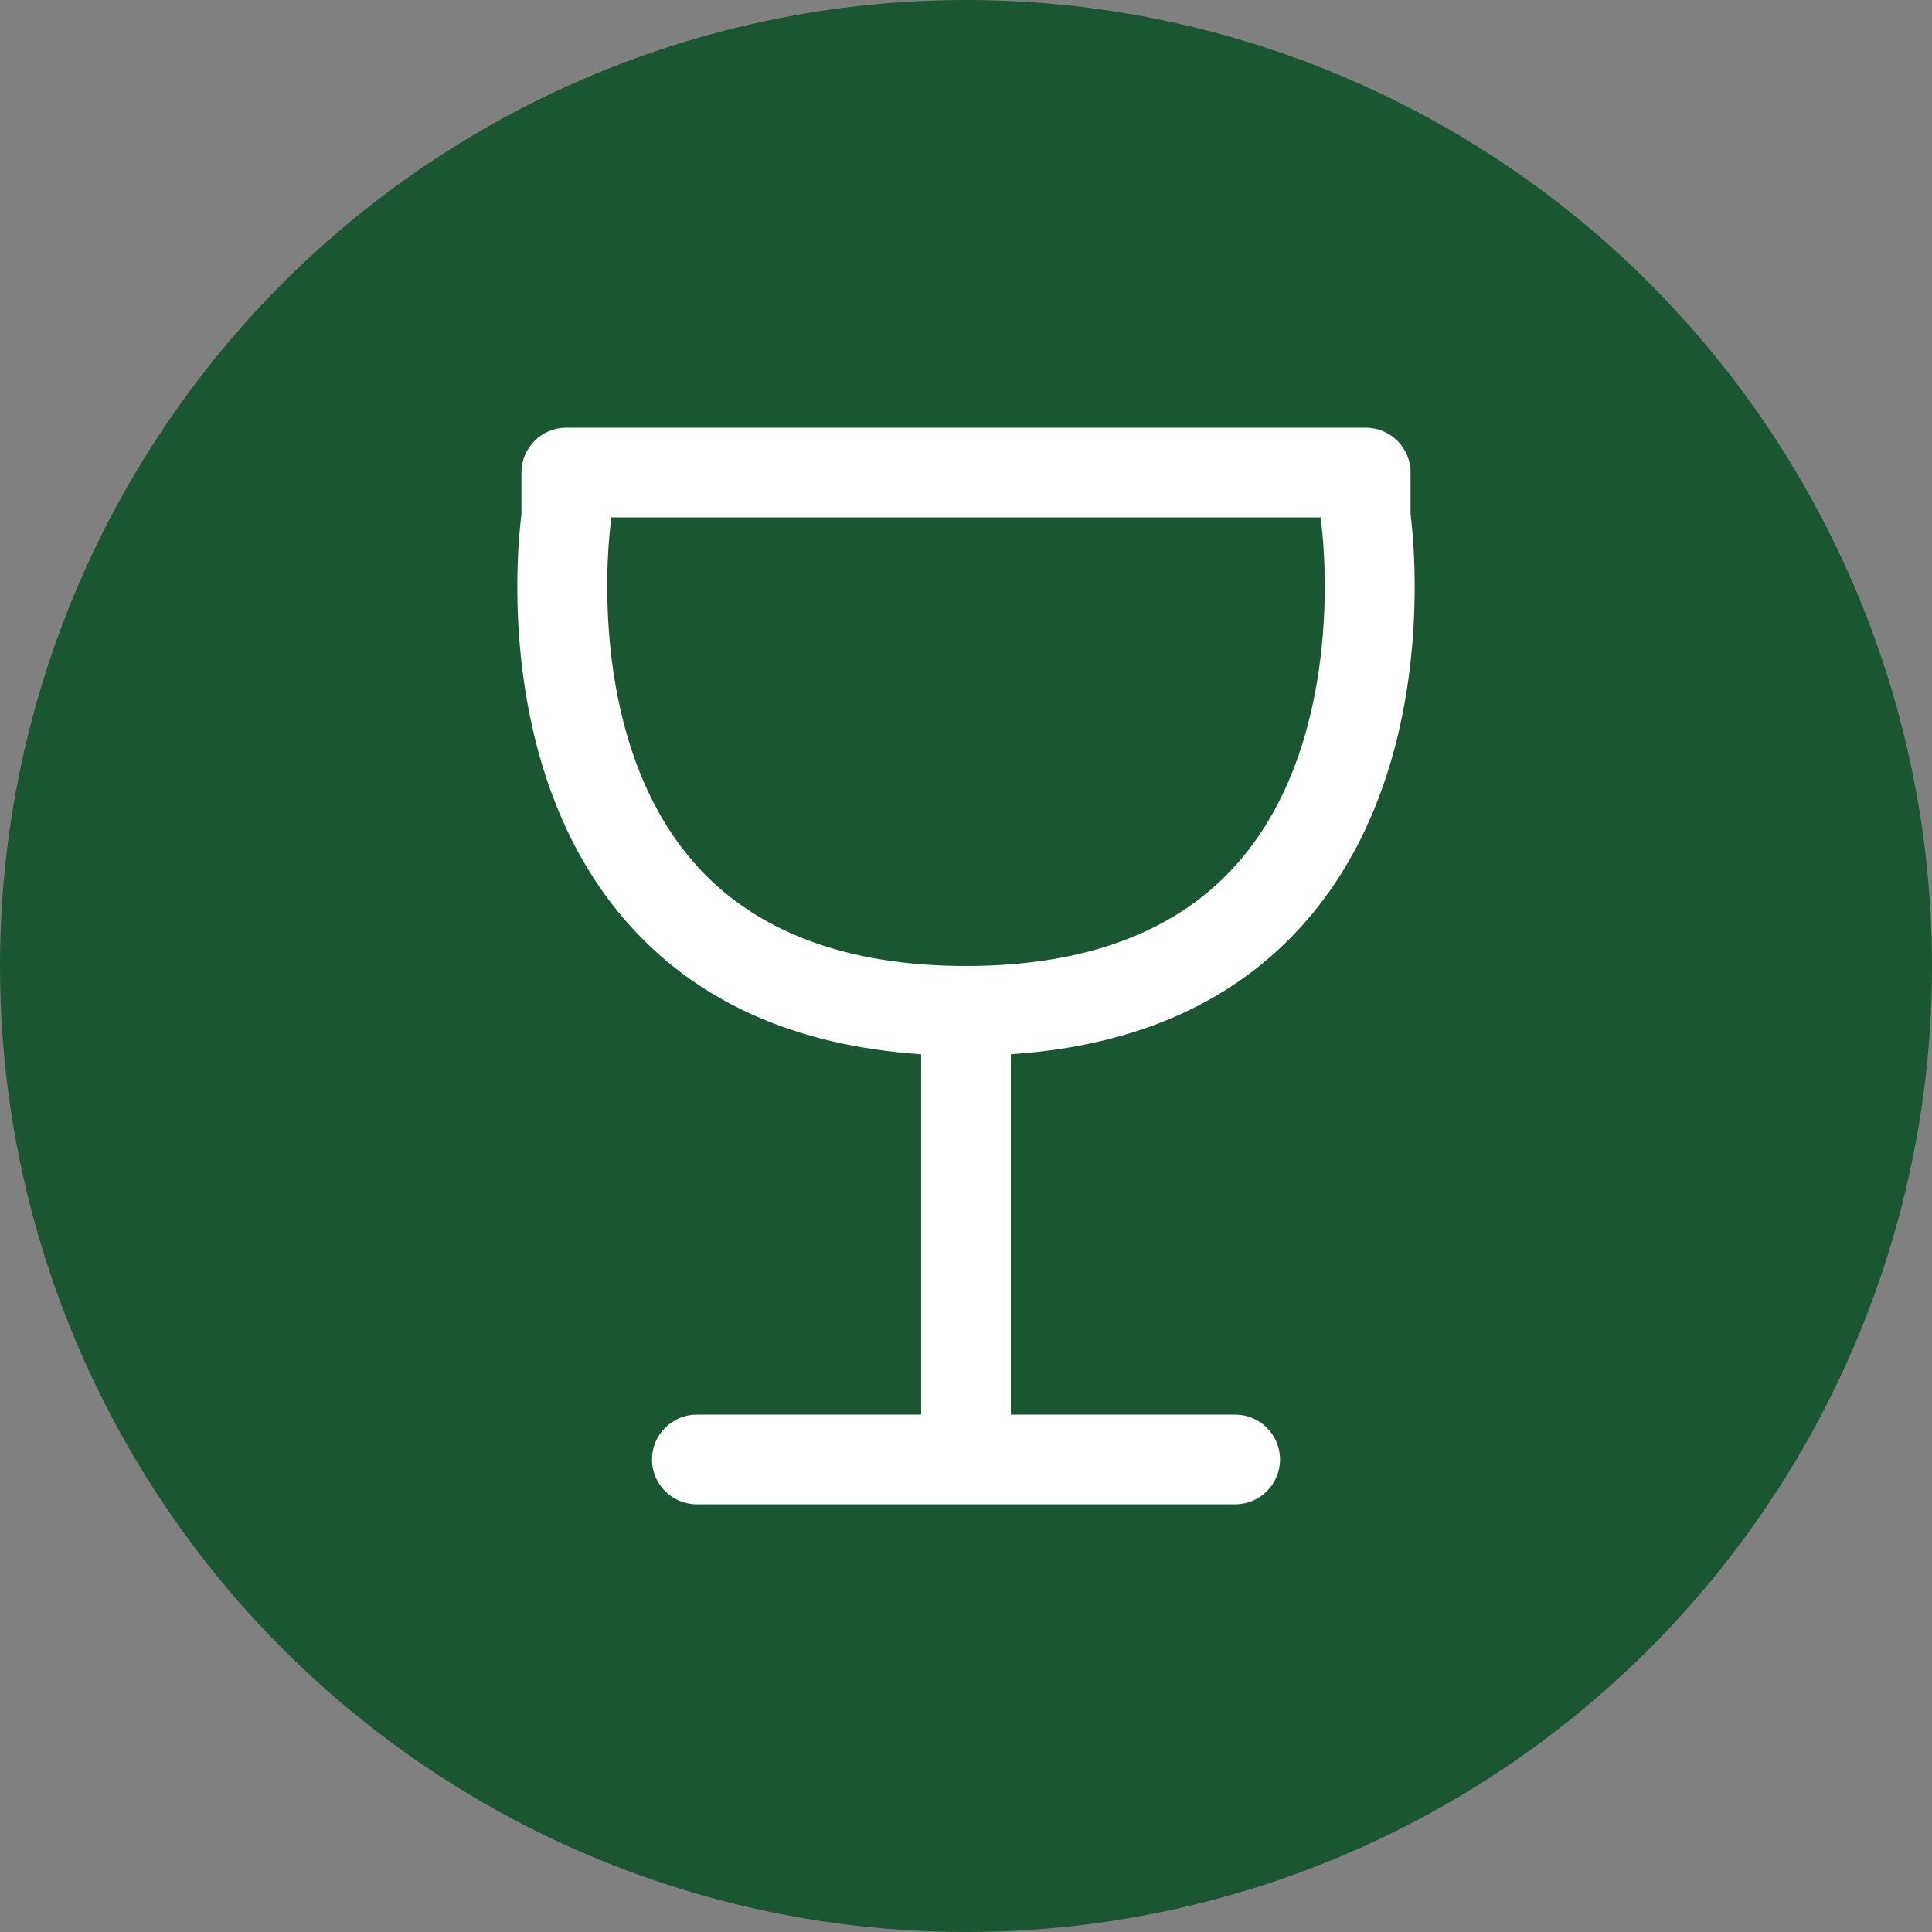
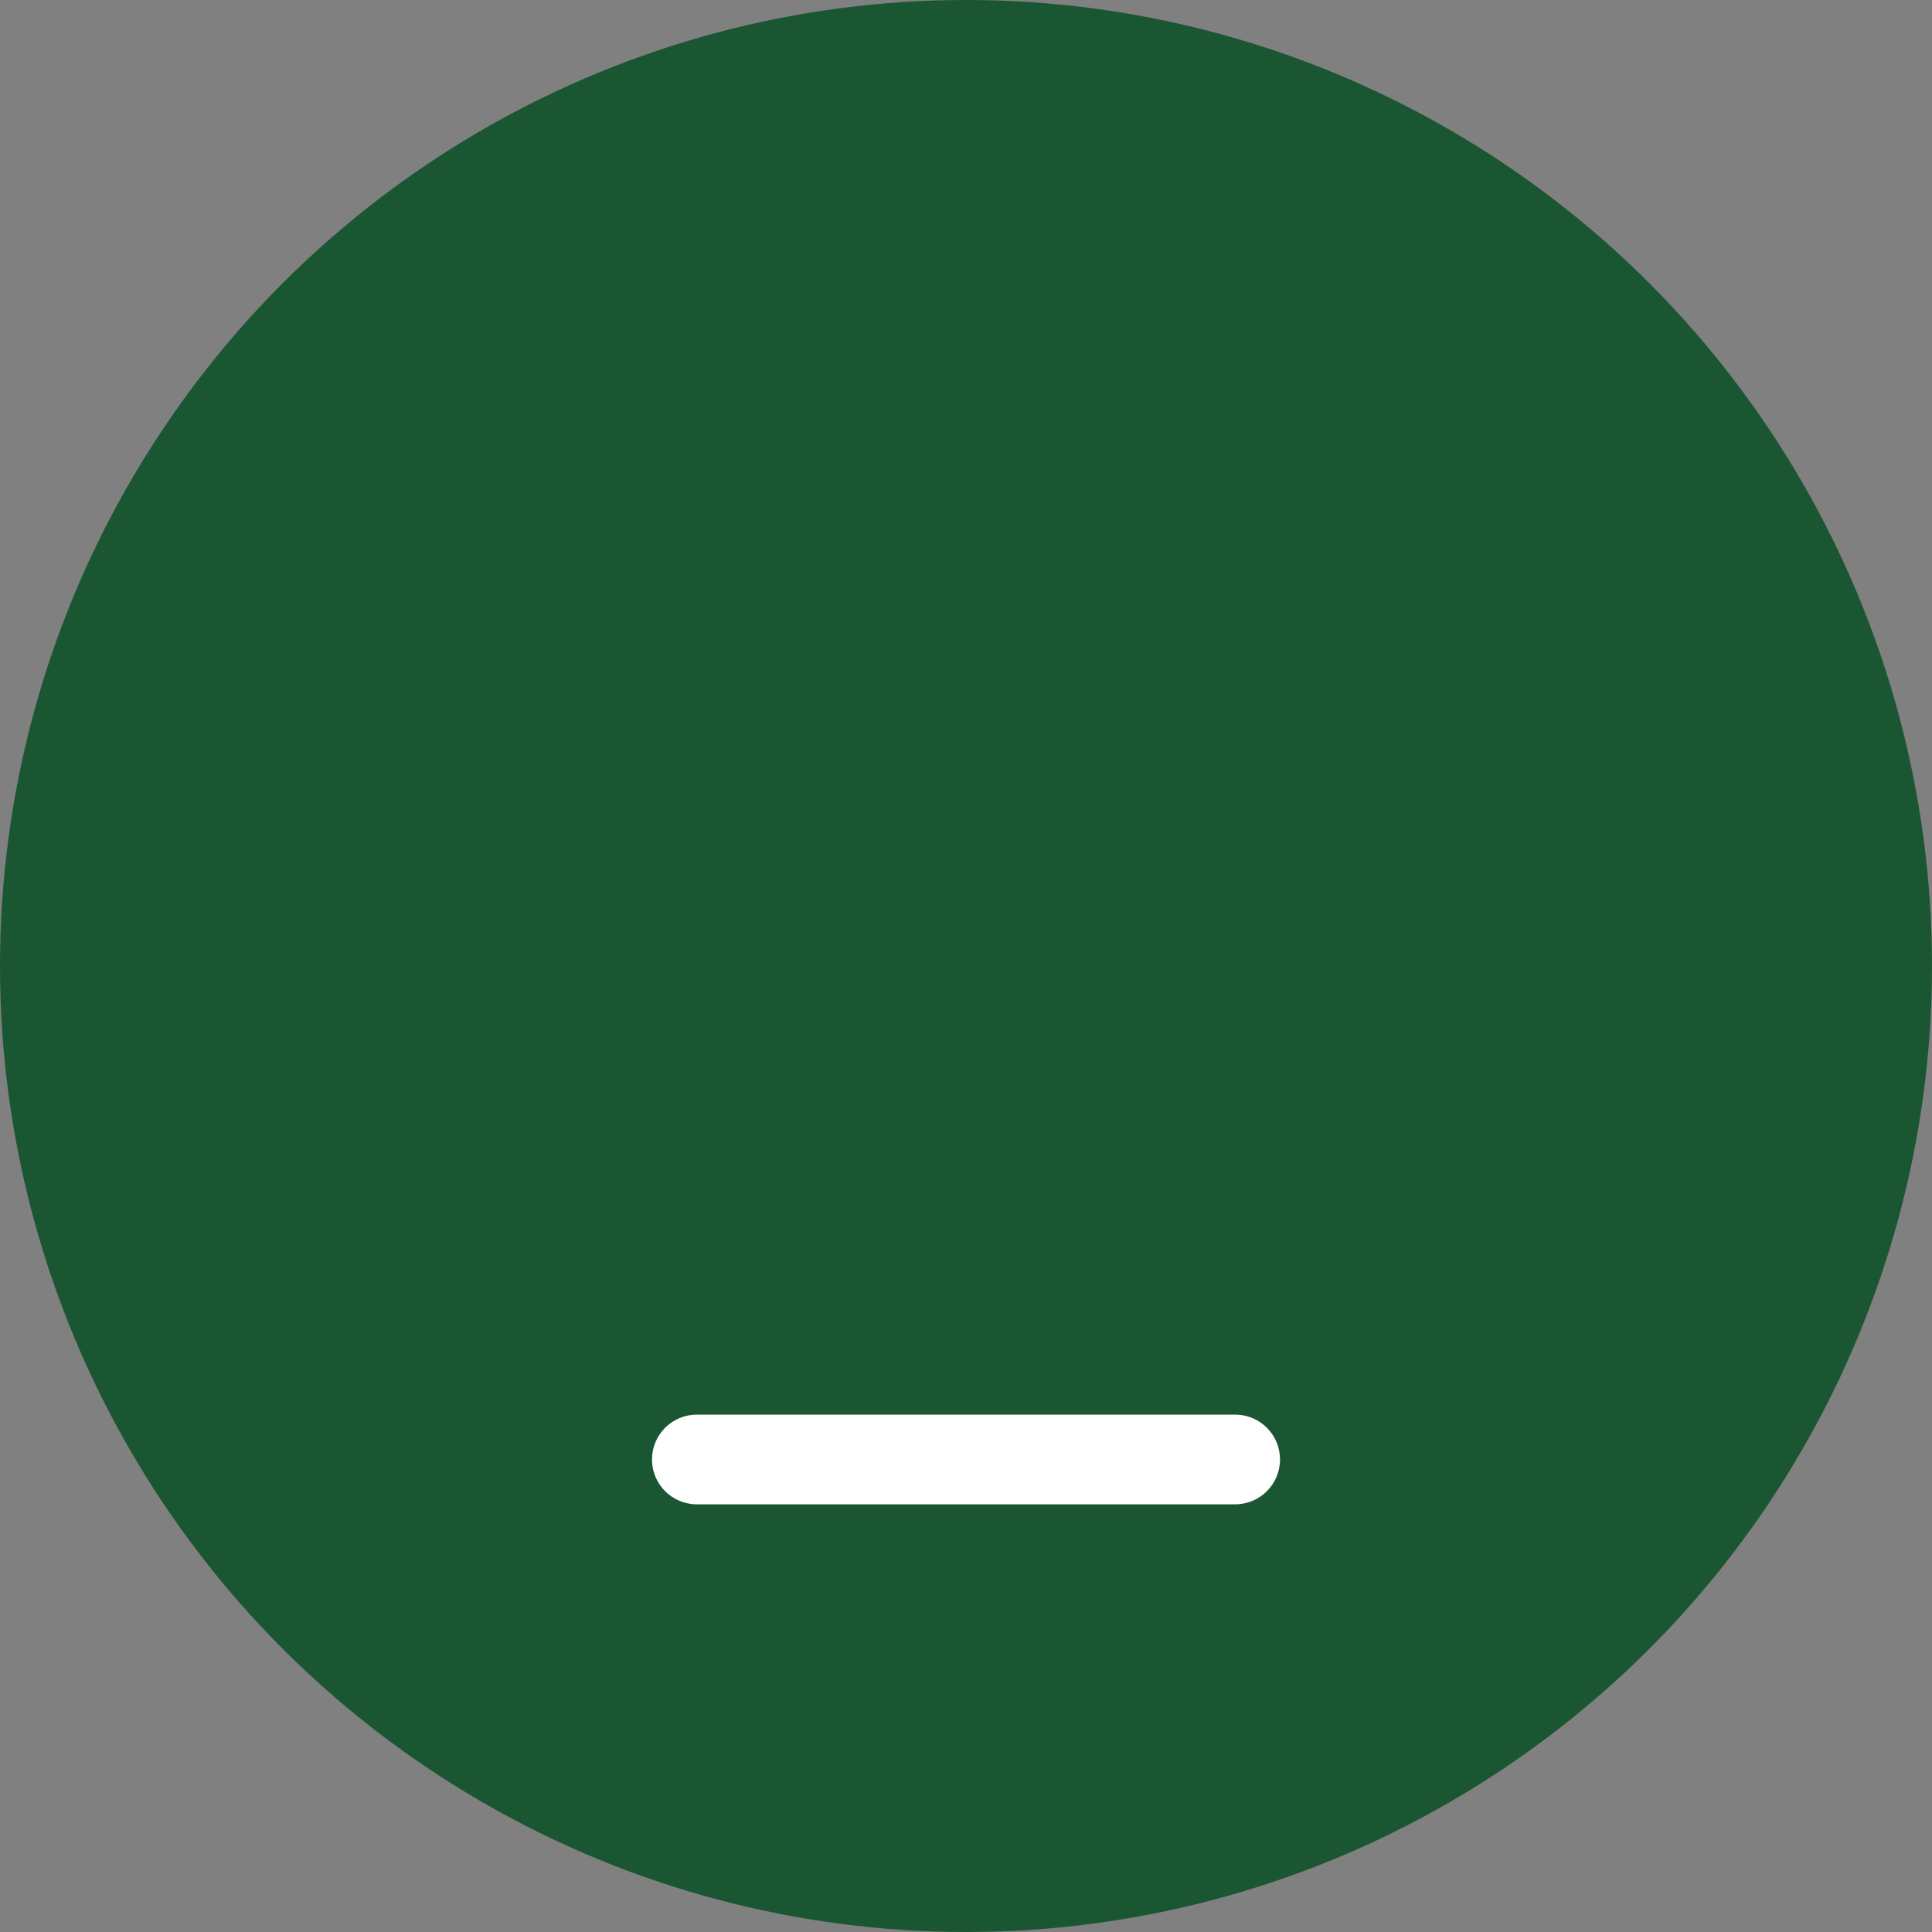
<svg xmlns="http://www.w3.org/2000/svg" id="Layer_1" viewBox="0 0 454 454">
  <rect x="0" y="0" width="454" height="454" fill="#808080" stroke="none" />
  <defs>
    <style>.cls-1{fill:#1b5632;}.cls-1,.cls-2{stroke-width:0px;}.cls-2{fill:#fff;}</style>
  </defs>
  <circle class="cls-1" cx="227" cy="227" r="227" />
-   <path class="cls-2" d="M237.54,342.95h-21.08v-95.21c-29.83-1.98-53.21-12.57-69.59-31.54-30.69-35.54-25.3-87.84-24.34-95.32v-9.83c0-5.82,4.72-10.54,10.54-10.54h187.86c5.82,0,10.54,4.72,10.54,10.54v9.83c.96,7.49,6.36,59.78-24.34,95.32-16.38,18.97-39.76,29.56-69.59,31.54v95.21ZM143.61,121.59c0,.51-.04,1.03-.11,1.54-.07.47-6.73,49.23,19.4,79.38,14.08,16.25,35.65,24.49,64.11,24.49s50.02-8.24,64.1-24.49c26.12-30.15,19.46-78.91,19.39-79.4-.07-.5-.11-1.02-.11-1.52h-166.78Z" />
  <path class="cls-2" d="M290.25,353.5h-126.5c-5.82,0-10.54-4.72-10.54-10.54s4.72-10.54,10.54-10.54h126.5c5.82,0,10.54,4.72,10.54,10.54s-4.72,10.54-10.54,10.54Z" />
</svg>